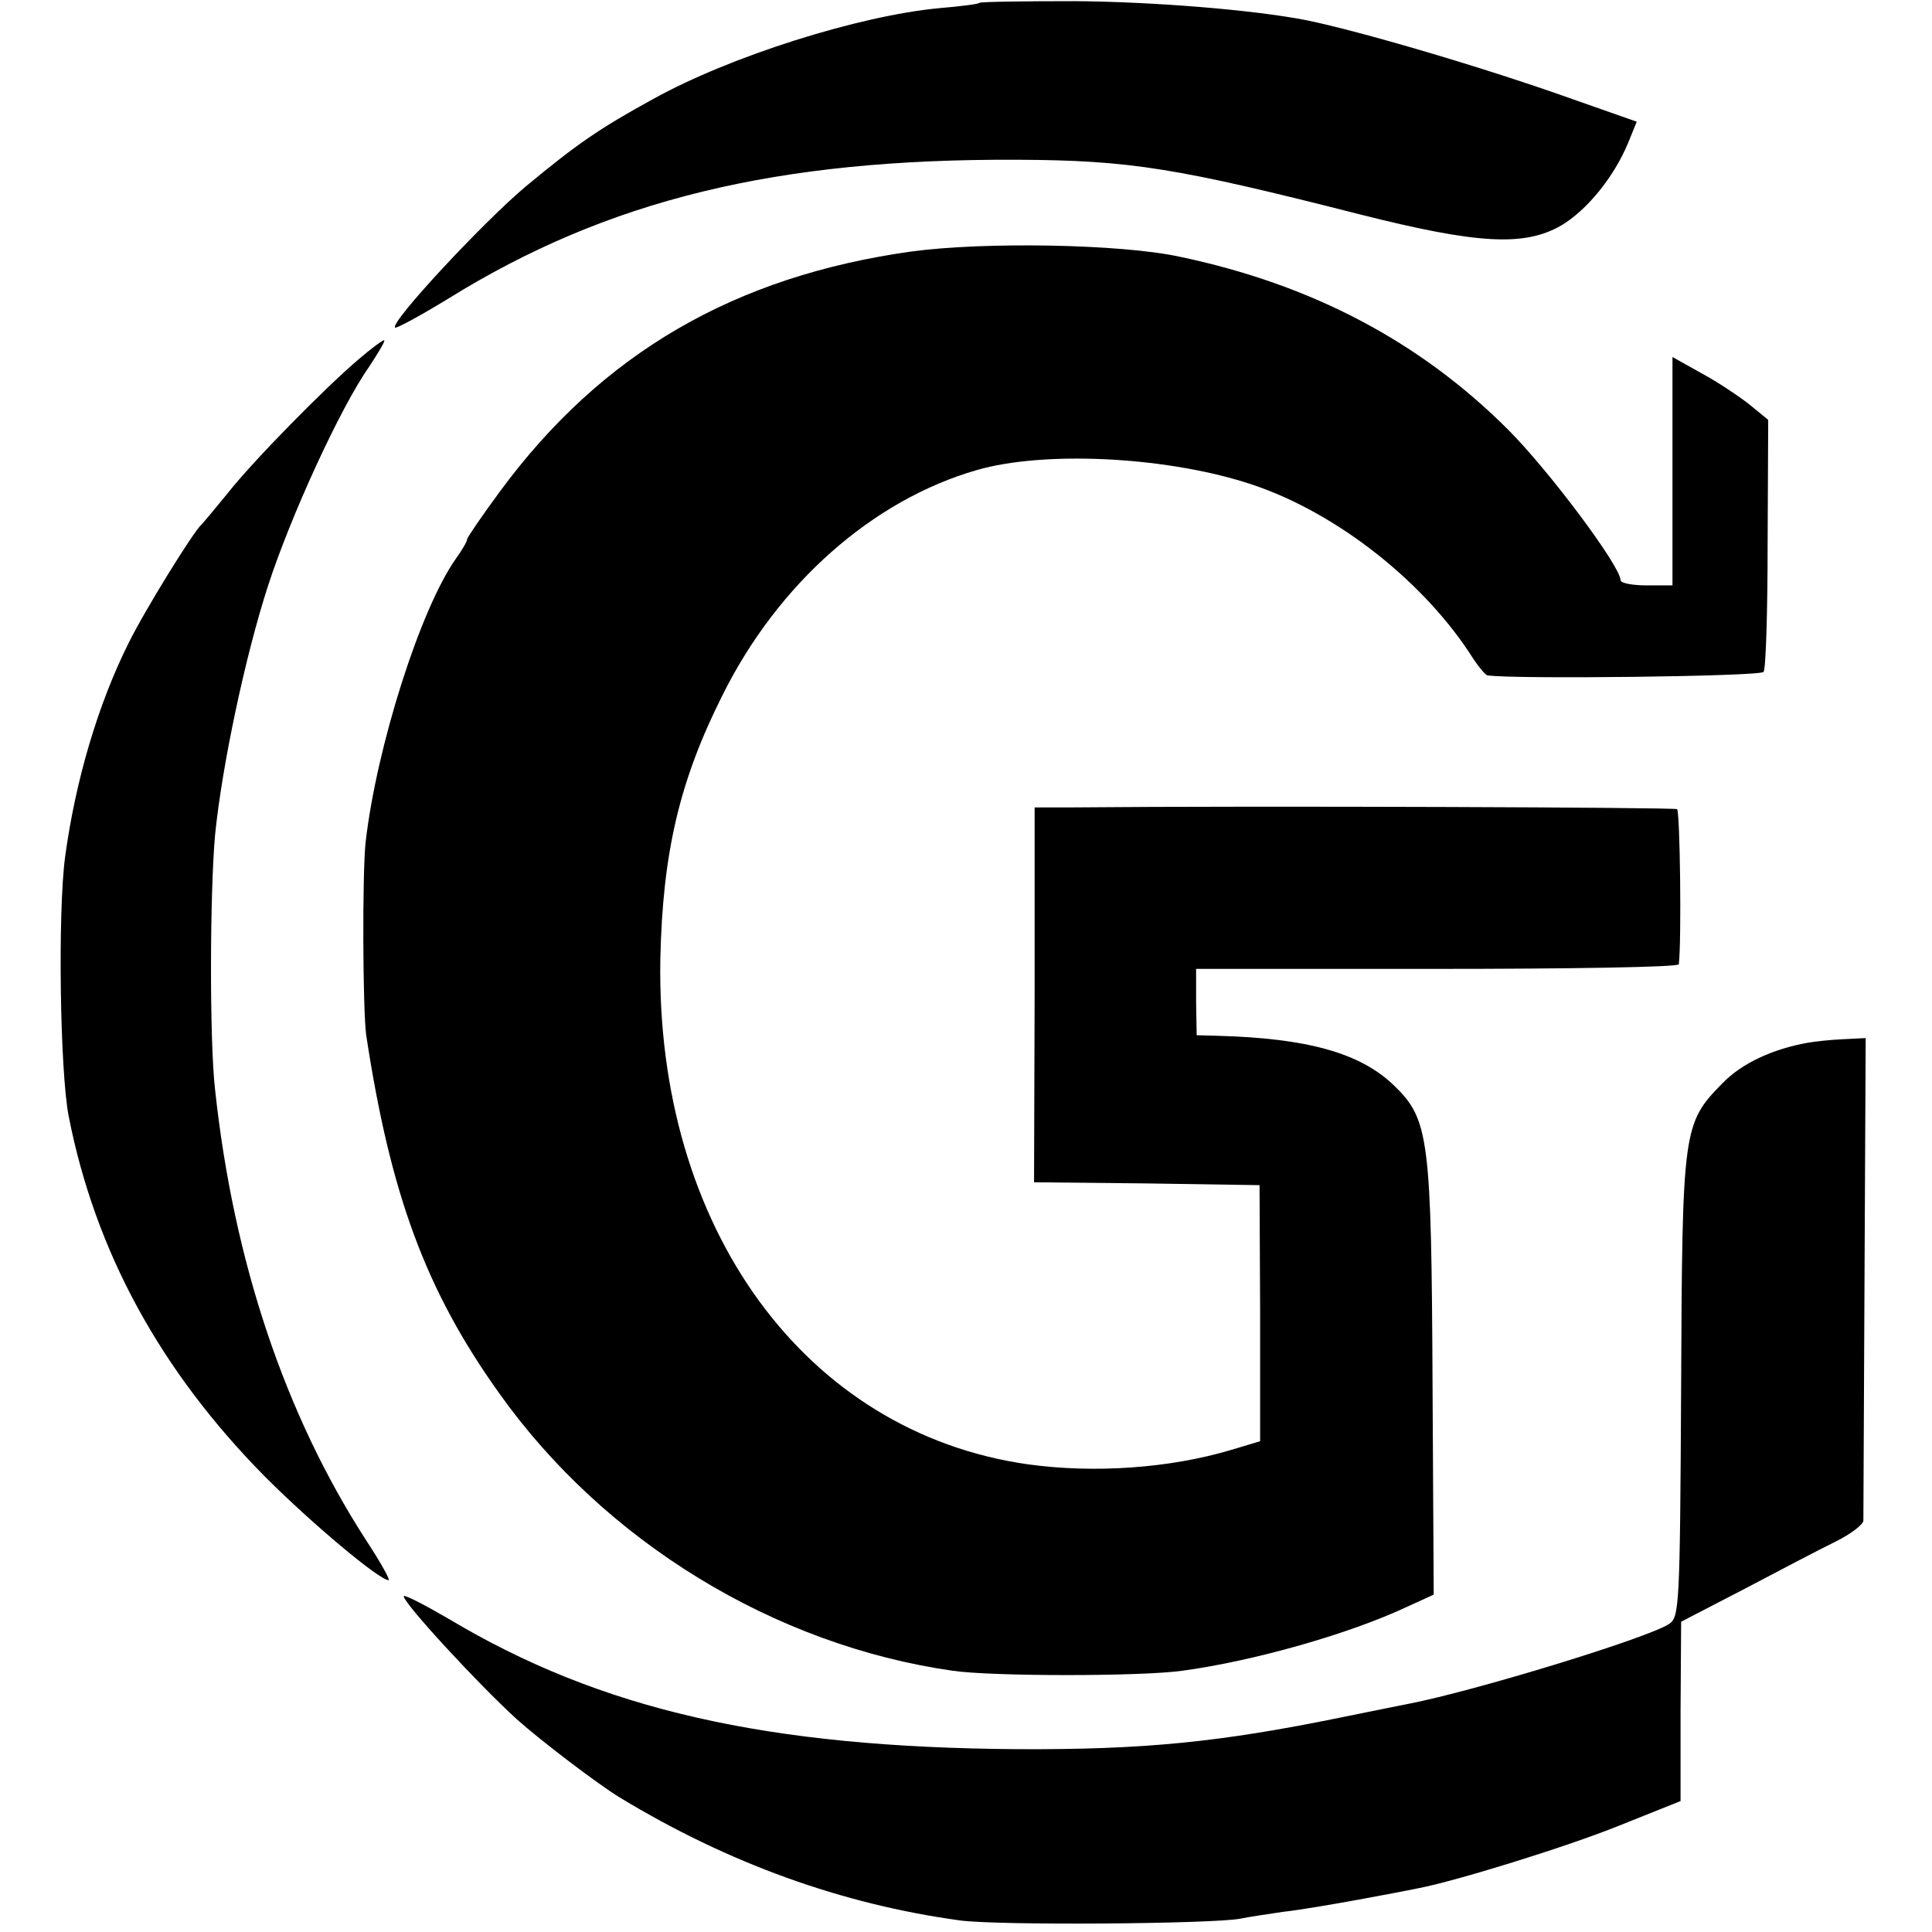
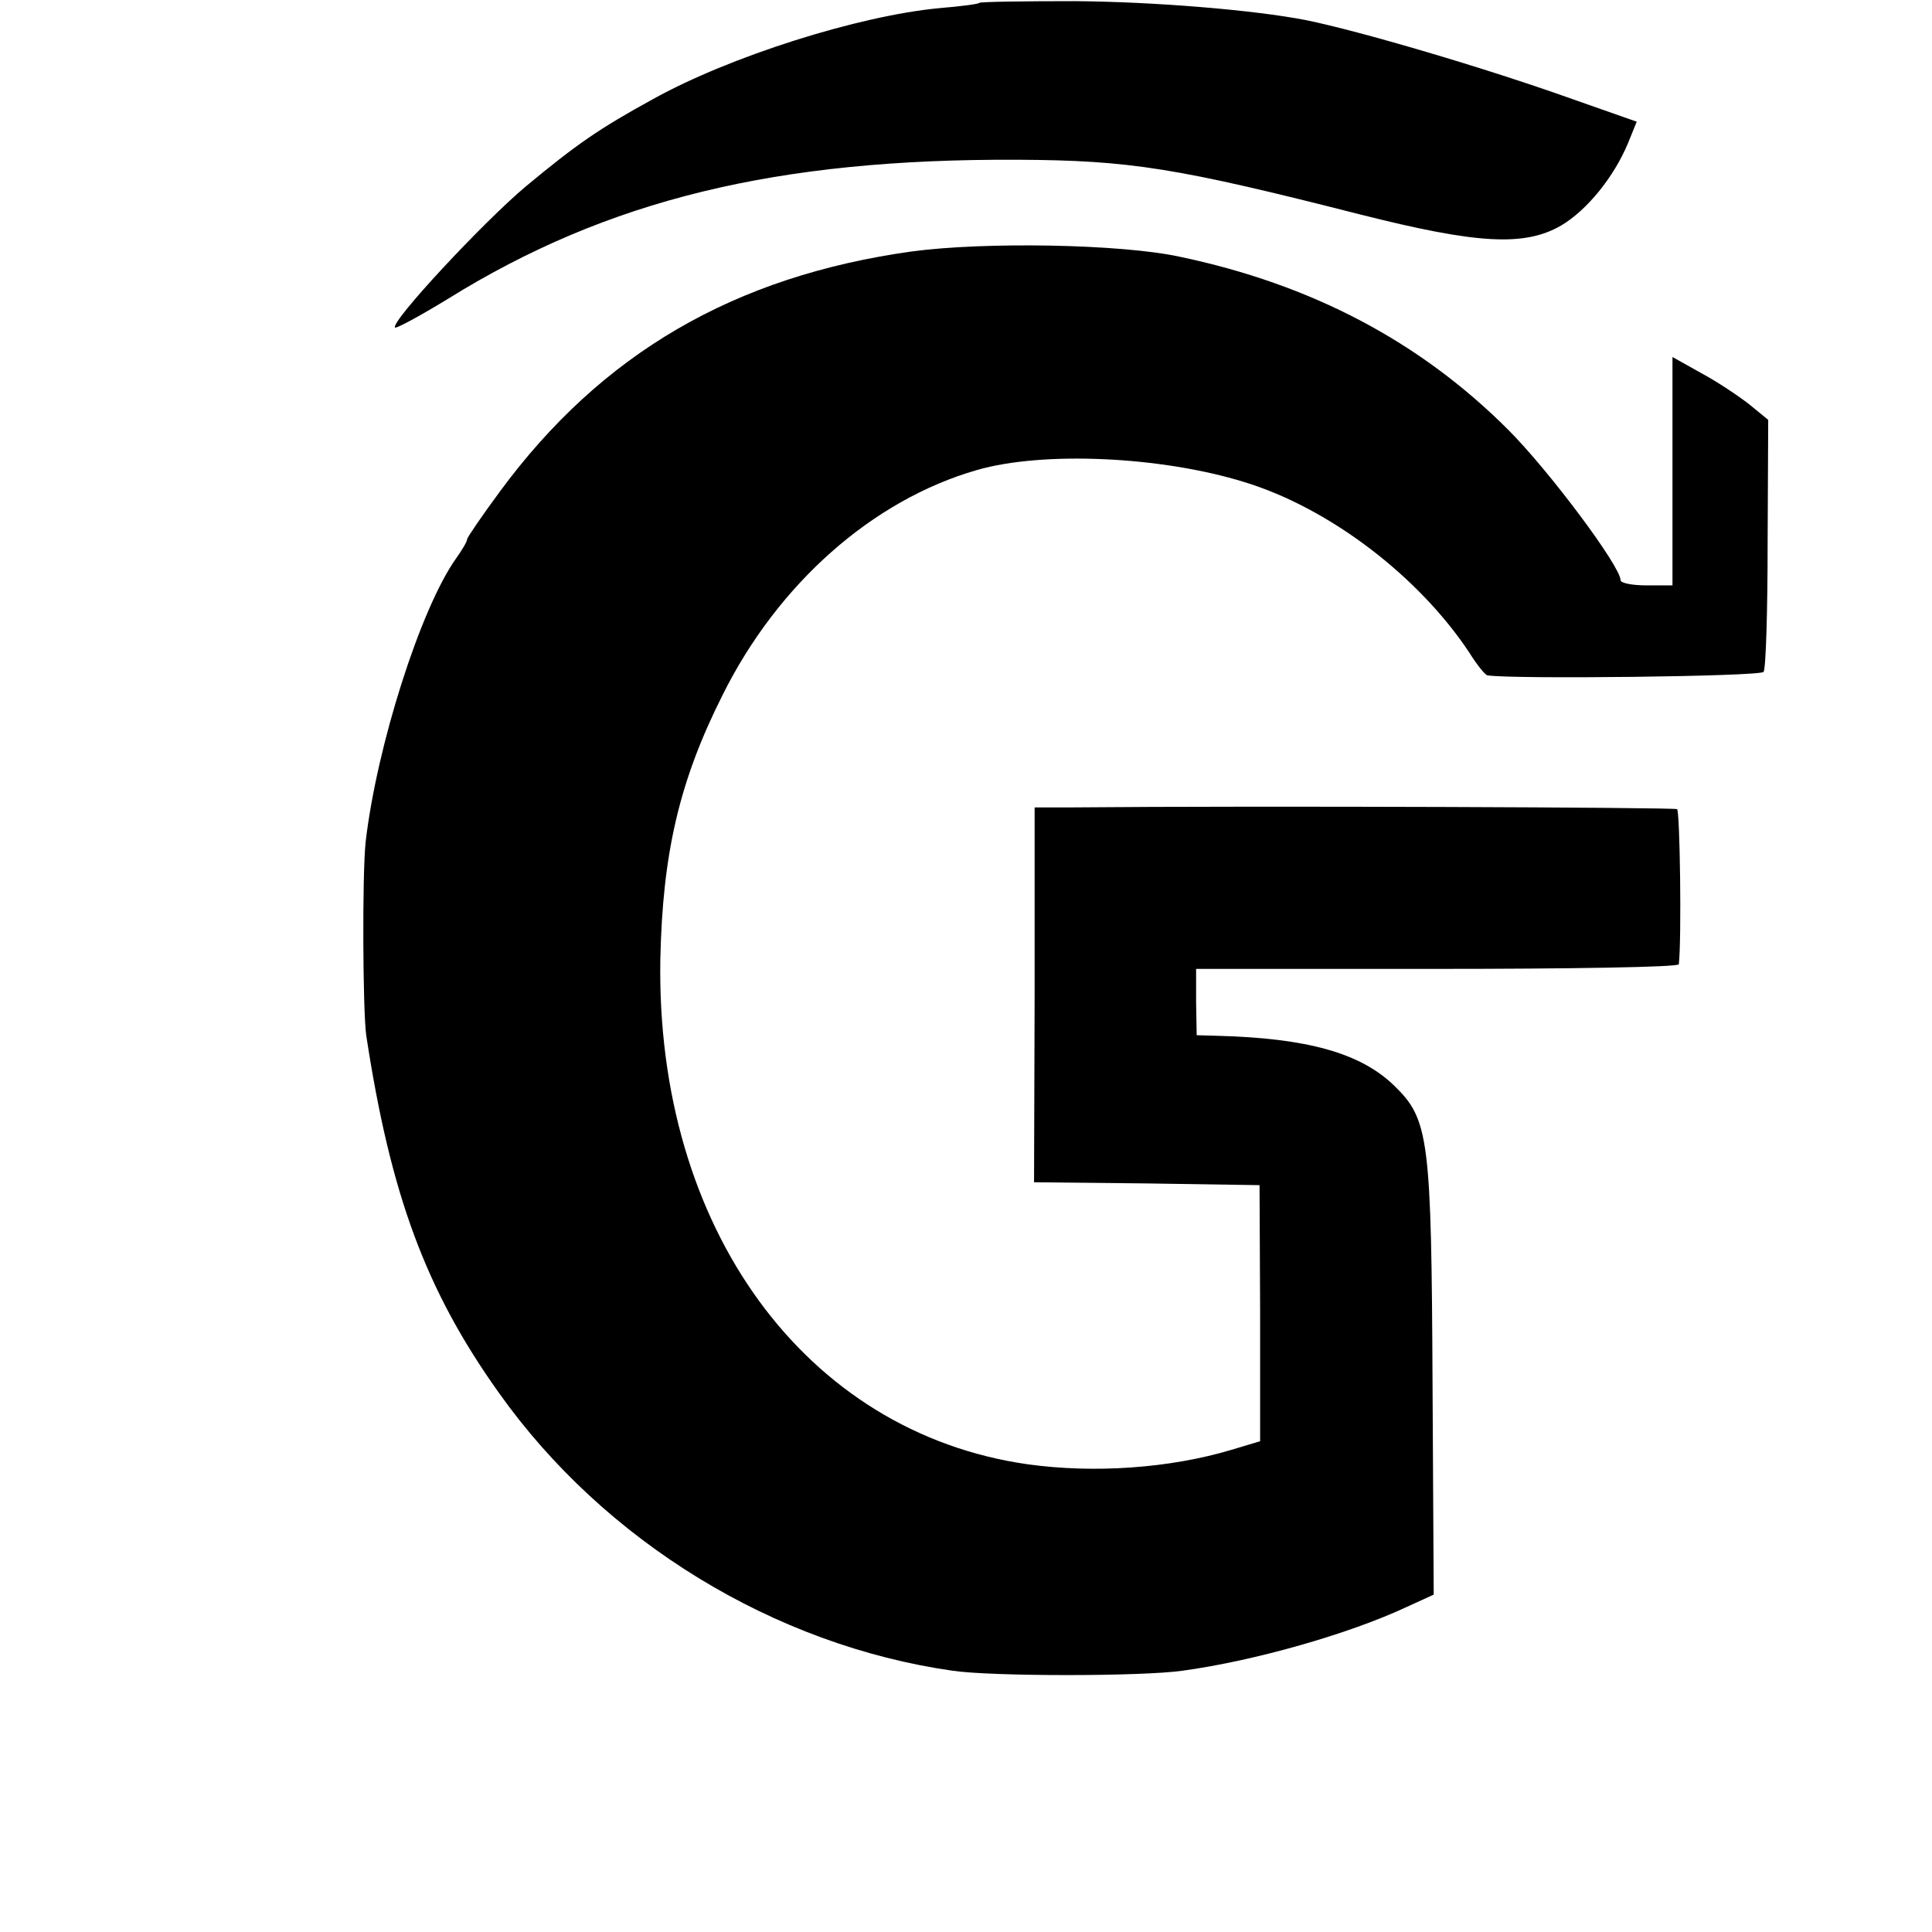
<svg xmlns="http://www.w3.org/2000/svg" version="1.0" width="335pt" height="335pt" viewBox="0 0 335 335" preserveAspectRatio="xMidYMid meet">
  <g transform="translate(0,335) scale(0.1,-0.1)" fill="#000000" stroke="none">
    <path d="M1698 3345 c-1 -2 -32 -6 -68 -9 -141 -13 -365 -84 -498 -158 -93 -51 -132 -78 -220 -151 -74 -62 -236 -236 -227 -245 2 -2 43 20 92 50 277 172 570 243 988 241 195 -1 276 -14 594 -95 202 -51 284 -56 348 -19 44 26 91 83 116 143 l15 37 -111 39 c-154 55 -369 118 -462 137 -92 18 -266 32 -401 33 -89 0 -164 -1 -166 -3z" />
    <path d="M1581 2914 c-308 -43 -538 -177 -714 -416 -31 -42 -57 -80 -57 -83 0 -4 -9 -19 -19 -33 -62 -87 -138 -327 -157 -492 -6 -56 -5 -291 1 -335 42 -276 103 -442 230 -620 183 -258 478 -438 787 -482 68 -10 327 -10 398 0 125 17 290 64 390 111 l46 21 -2 360 c-2 433 -6 464 -67 523 -58 56 -150 82 -307 86 l-35 1 -1 58 0 57 418 0 c230 0 418 3 419 8 5 43 2 265 -3 269 -6 3 -726 6 -1049 3 l-65 0 0 -325 -1 -325 196 -2 195 -3 1 -222 0 -222 -50 -15 c-107 -32 -238 -41 -353 -25 -386 55 -645 410 -637 876 4 184 33 309 108 458 96 193 260 338 441 390 114 33 319 24 464 -21 147 -45 302 -163 390 -296 13 -21 27 -38 31 -39 43 -7 474 -2 479 6 4 6 7 106 7 224 l1 213 -33 27 c-18 14 -55 39 -83 54 l-50 28 0 -198 0 -198 -45 0 c-25 0 -45 4 -45 9 0 24 -124 190 -195 261 -153 153 -341 252 -570 300 -102 22 -338 26 -464 9z" />
-     <path d="M623 2728 c-58 -49 -184 -177 -228 -233 -22 -27 -43 -52 -46 -55 -13 -11 -98 -148 -126 -205 -53 -106 -92 -238 -110 -370 -13 -96 -9 -372 6 -450 46 -235 159 -442 341 -626 82 -82 198 -179 214 -179 3 0 -14 31 -39 69 -141 218 -230 484 -262 781 -10 86 -9 345 0 443 12 119 52 309 92 432 39 120 125 308 175 379 17 26 29 46 26 46 -3 0 -22 -14 -43 -32z" />
-     <path d="M3135 1542 c-62 -11 -115 -36 -148 -70 -69 -70 -70 -79 -72 -526 -2 -382 -3 -400 -21 -412 -39 -25 -337 -116 -450 -138 -11 -2 -64 -13 -119 -24 -210 -43 -342 -56 -560 -55 -435 3 -723 68 -987 226 -43 25 -78 43 -78 39 1 -13 128 -151 196 -213 40 -36 141 -113 179 -136 188 -114 385 -185 590 -213 69 -9 436 -6 485 3 14 3 48 8 75 12 28 3 86 13 130 21 44 8 91 17 105 20 63 12 255 71 349 109 l105 42 0 155 1 156 110 57 c61 32 131 69 158 82 26 13 47 29 48 36 0 7 1 198 2 424 l2 413 -40 -2 c-22 -1 -49 -4 -60 -6z" />
+     <path d="M623 2728 z" />
  </g>
</svg>